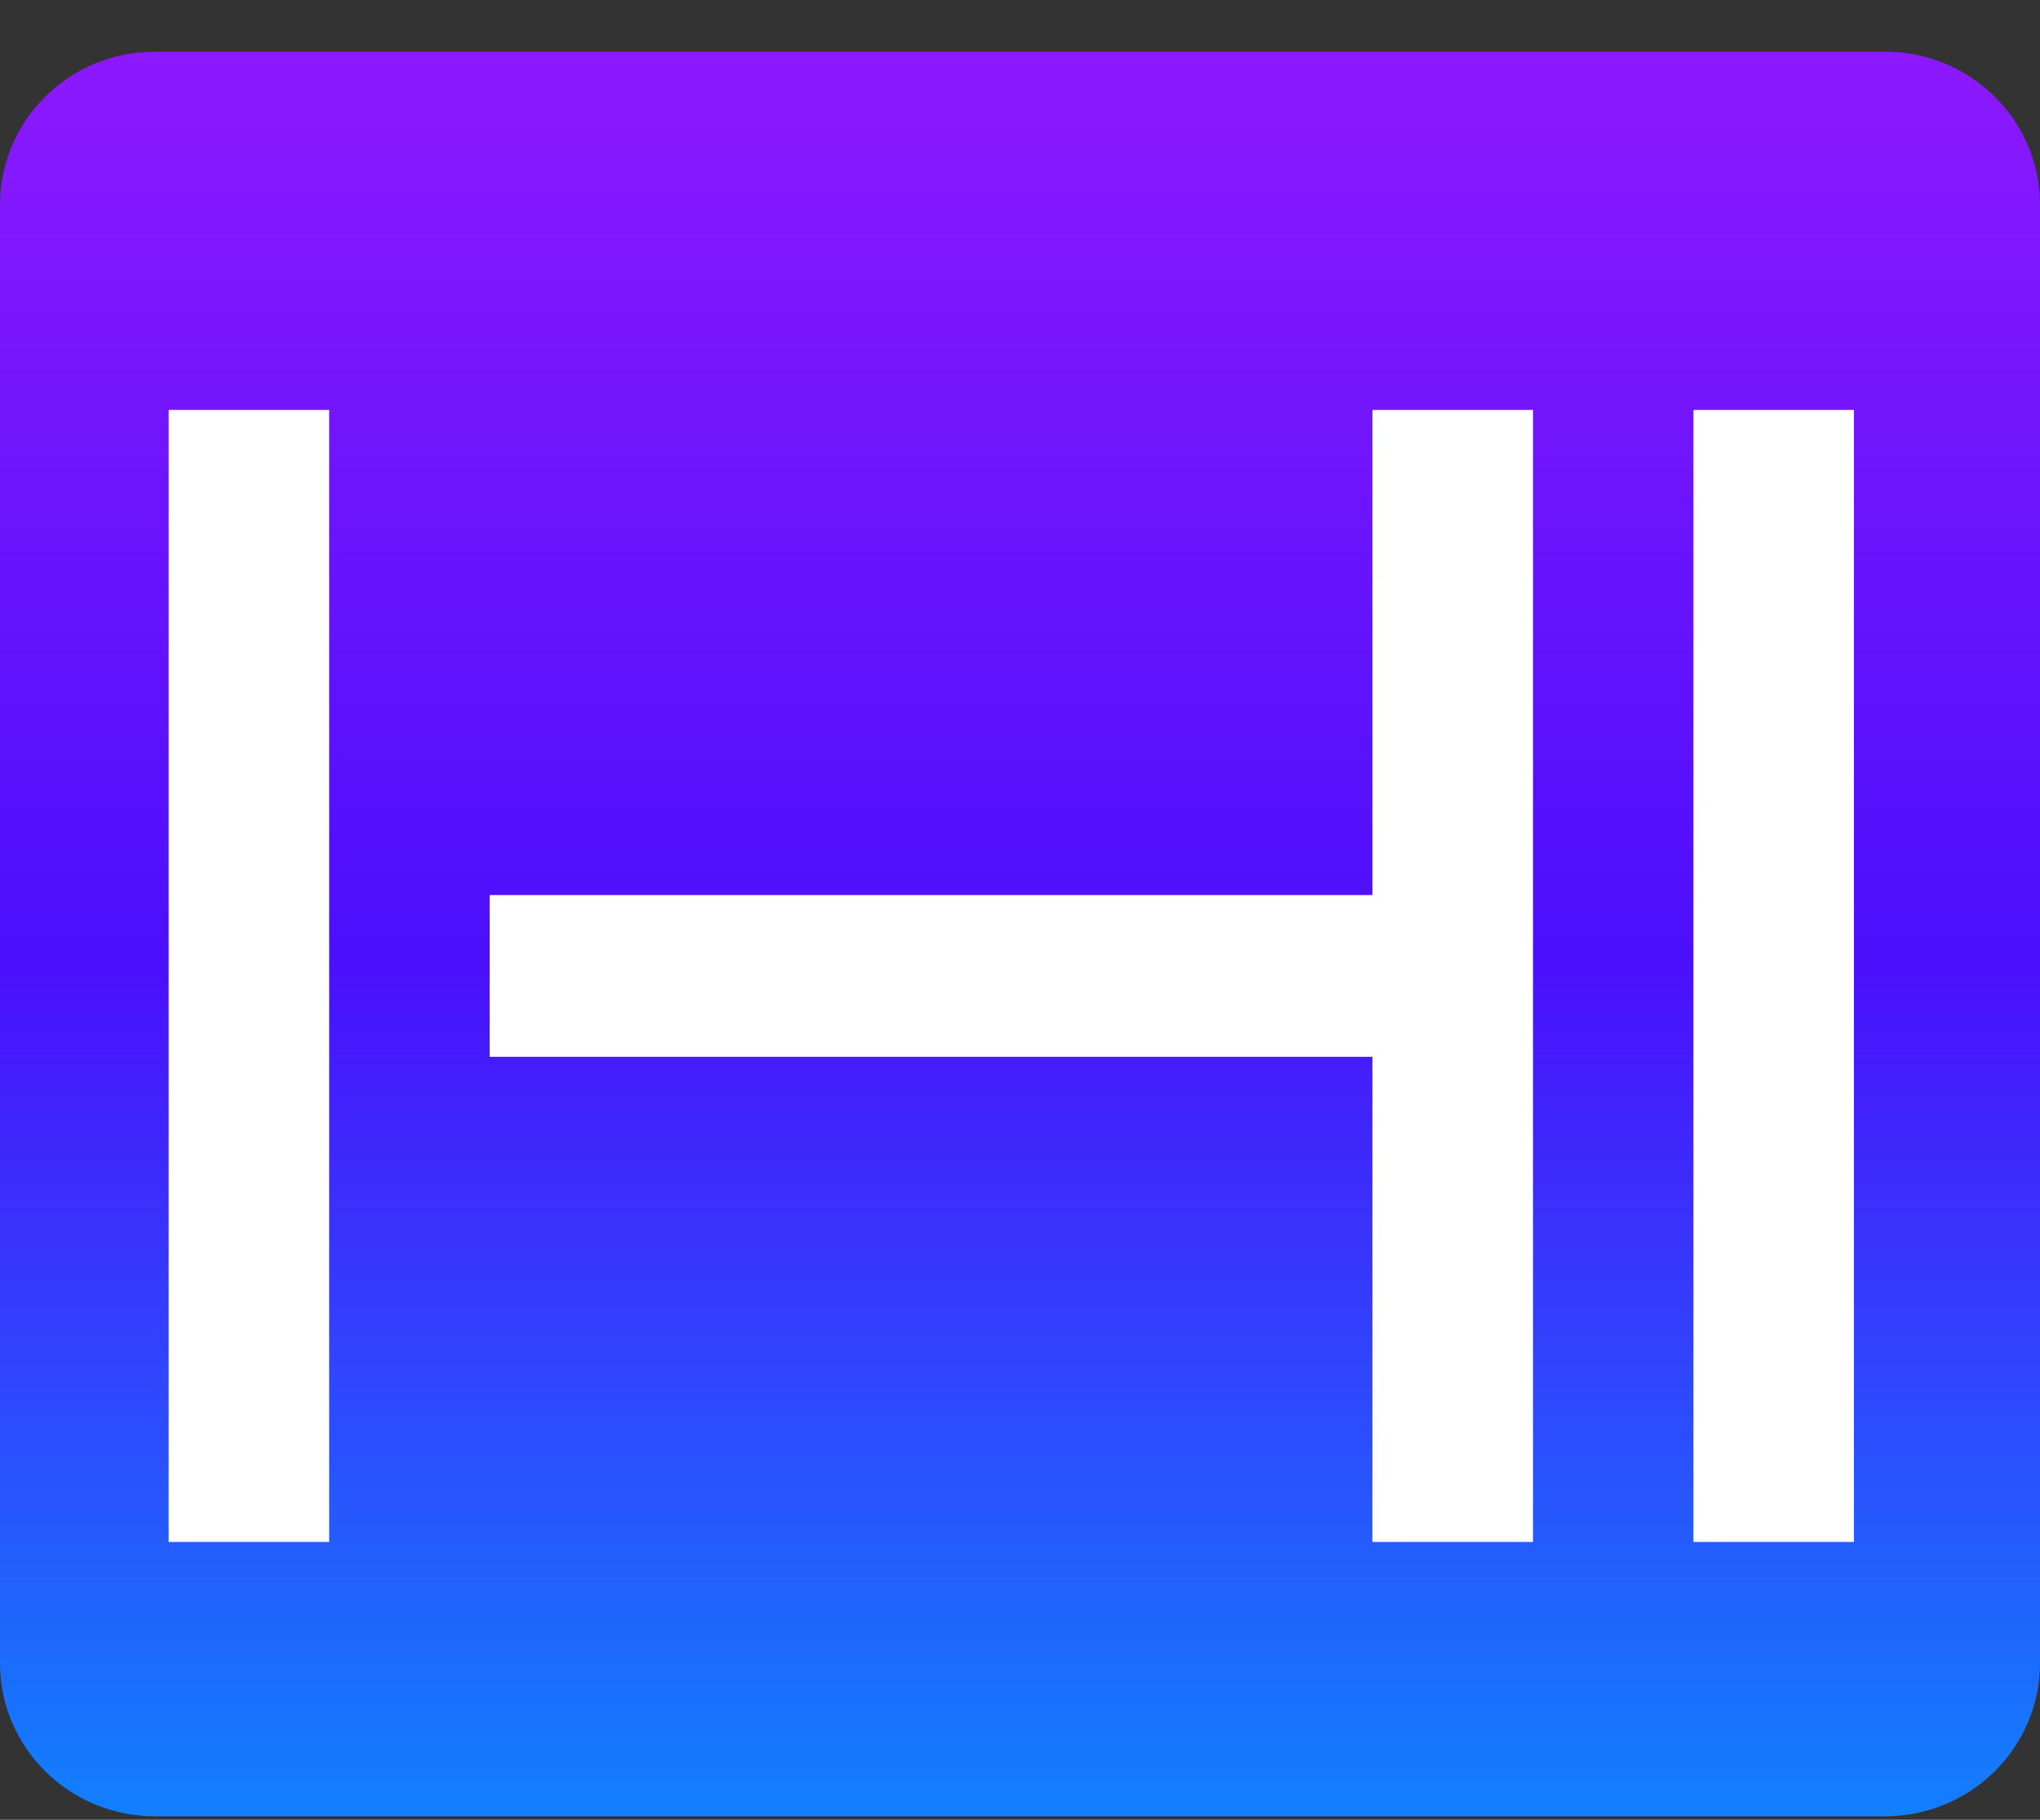
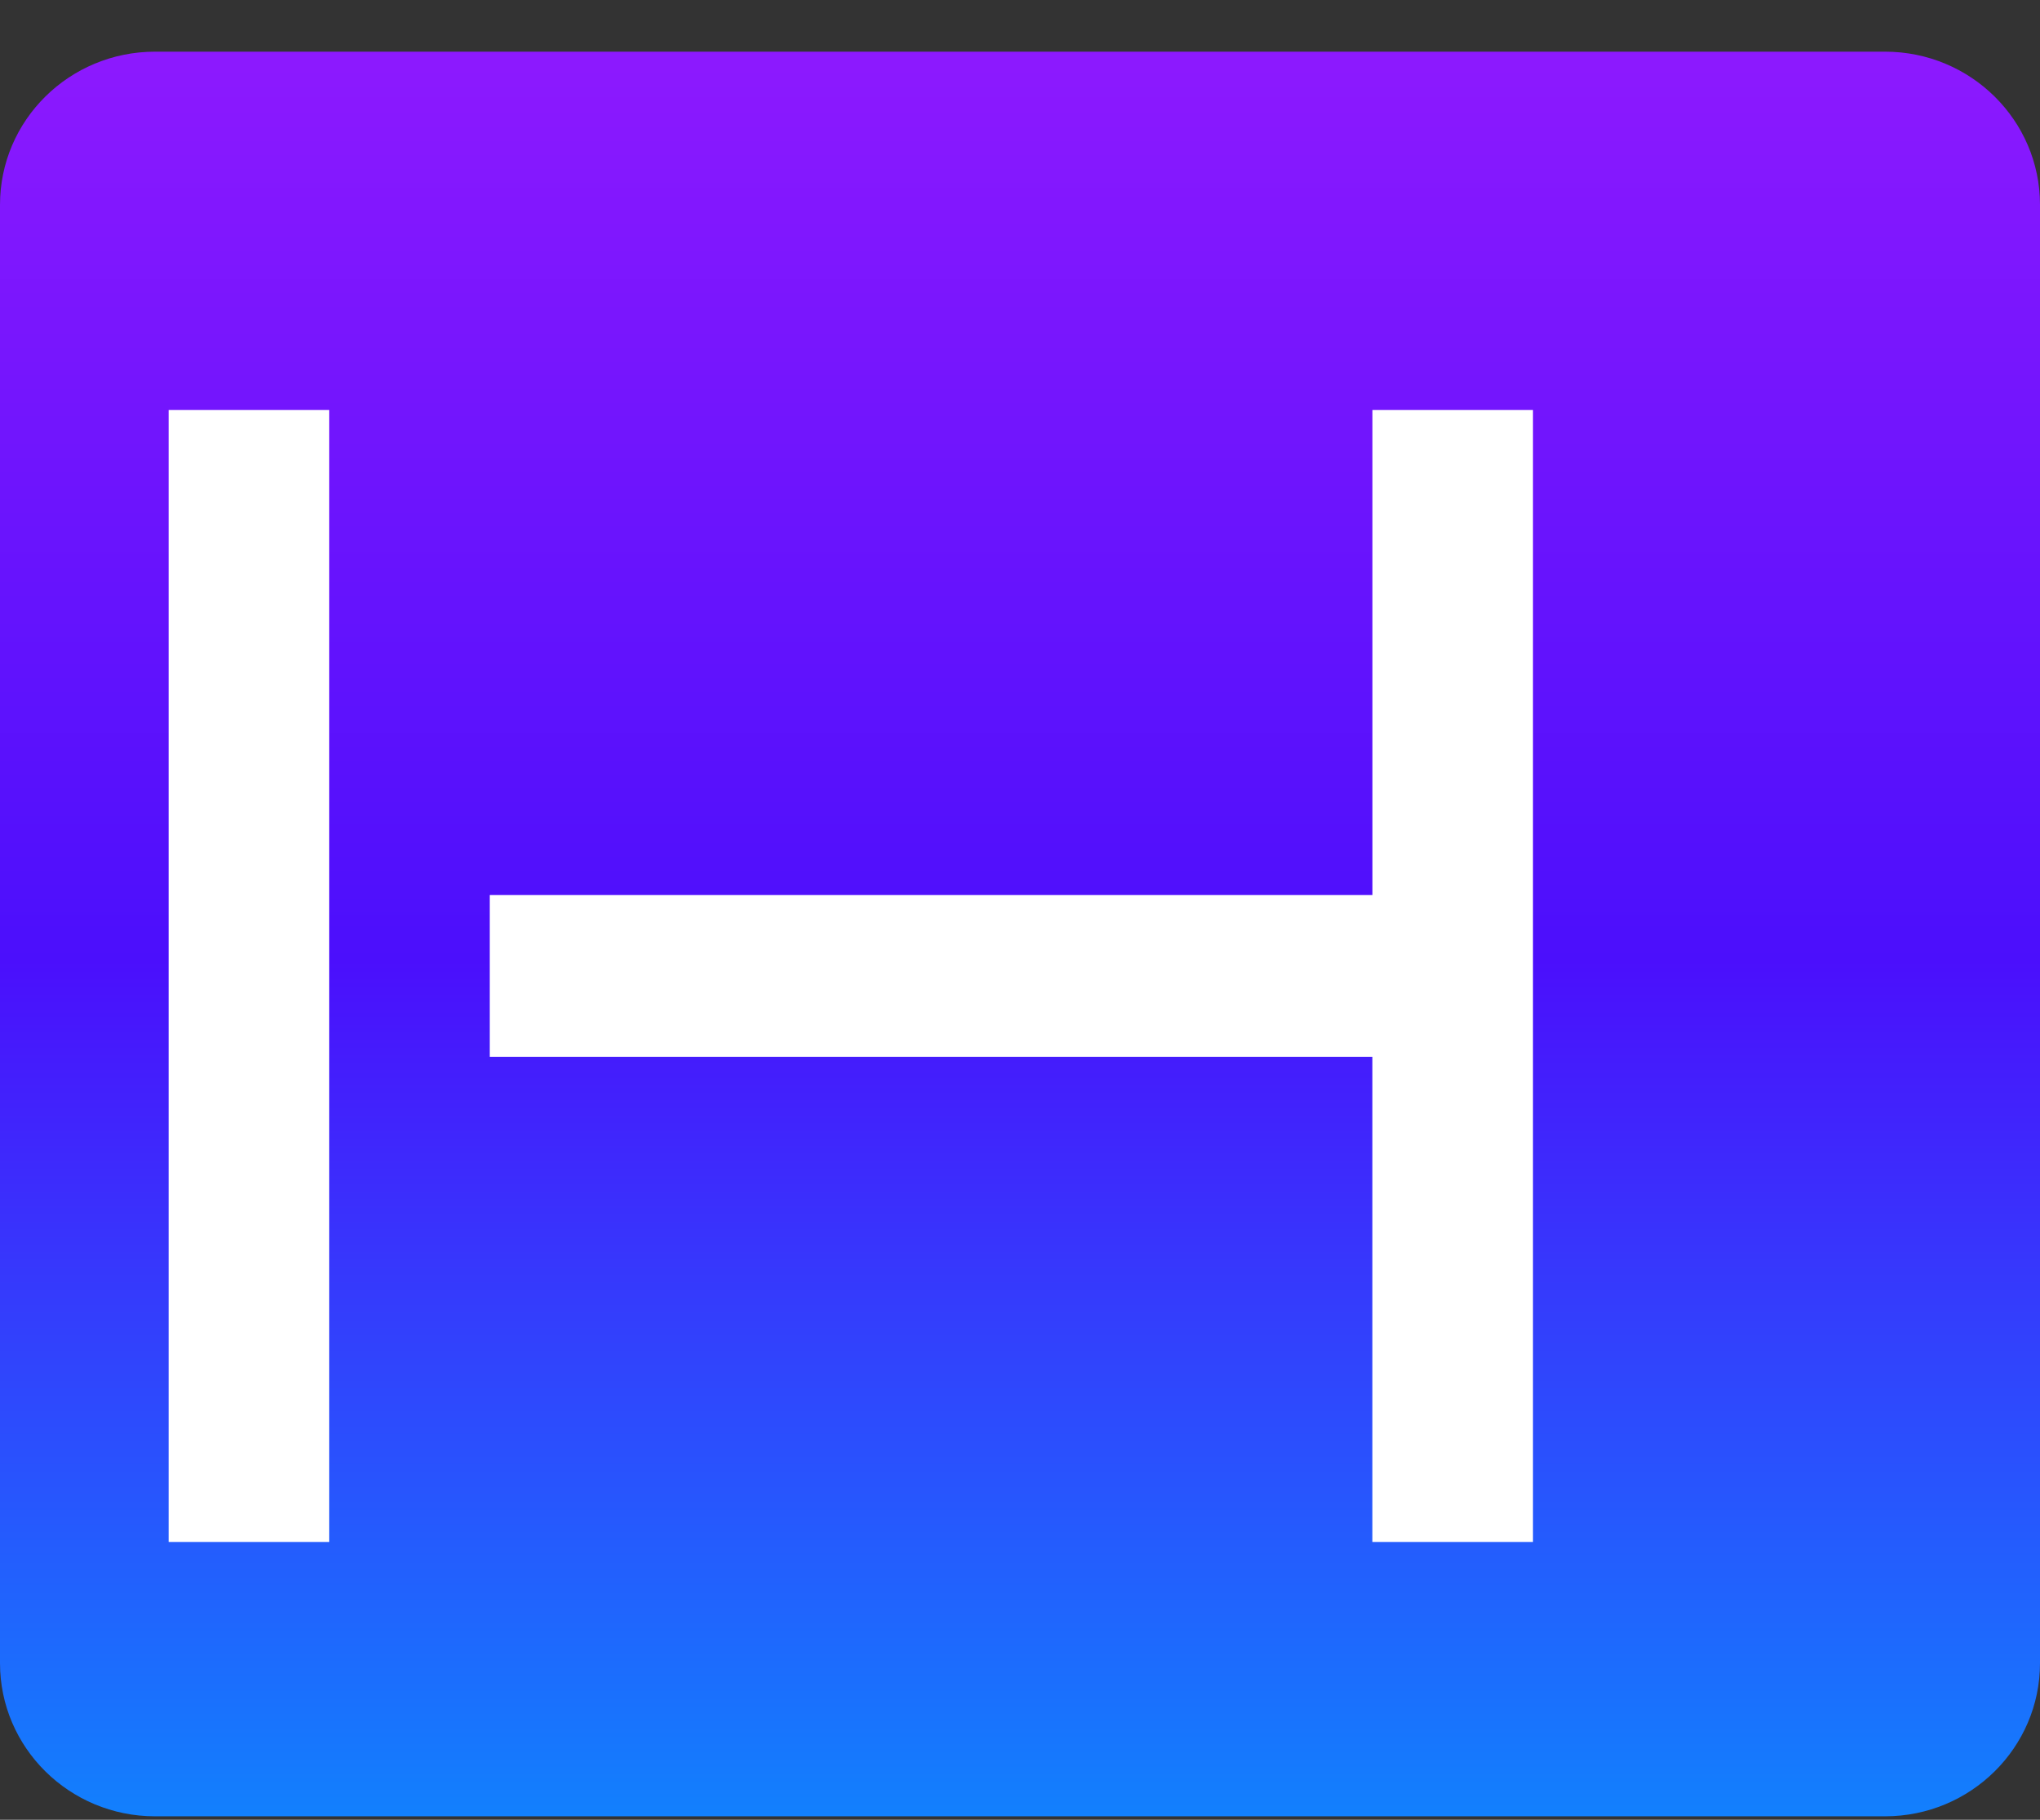
<svg xmlns="http://www.w3.org/2000/svg" width="37" height="33" viewBox="0 0 37 33" fill="none">
  <rect x="0" y="0" width="37" height="33" fill="#333333" stroke="none" />
  <path d="M34.189 32.937H2.812C1.259 32.937 0 31.693 0 30.159V3.714C0 2.179 1.259 0.937 2.812 0.937H34.189C35.742 0.937 37 2.181 37 3.714V30.159C37 31.693 35.741 32.937 34.189 32.937Z" fill="url(#paint0_linear_2127_7)" />
-   <path d="M3.059 7.434H5.97V27.962H3.059V7.434ZM24.891 19.164H8.882V16.231H24.892V7.434H27.804V27.962H24.892V19.164H24.891Z" fill="white" />
-   <path d="M30.714 7.434H33.625V27.962H30.714V7.434Z" fill="white" />
+   <path d="M3.059 7.434H5.97V27.962H3.059V7.434ZM24.891 19.164H8.882V16.231H24.892V7.434H27.804V27.962H24.892H24.891Z" fill="white" />
  <defs>
    <linearGradient id="paint0_linear_2127_7" x1="18.5" y1="0.937" x2="18.5" y2="32.937" gradientUnits="userSpaceOnUse">
      <stop stop-color="#8D19FE" />
      <stop offset="0.515" stop-color="#4B0FFC" />
      <stop offset="1" stop-color="#1280FD" />
    </linearGradient>
  </defs>
</svg>